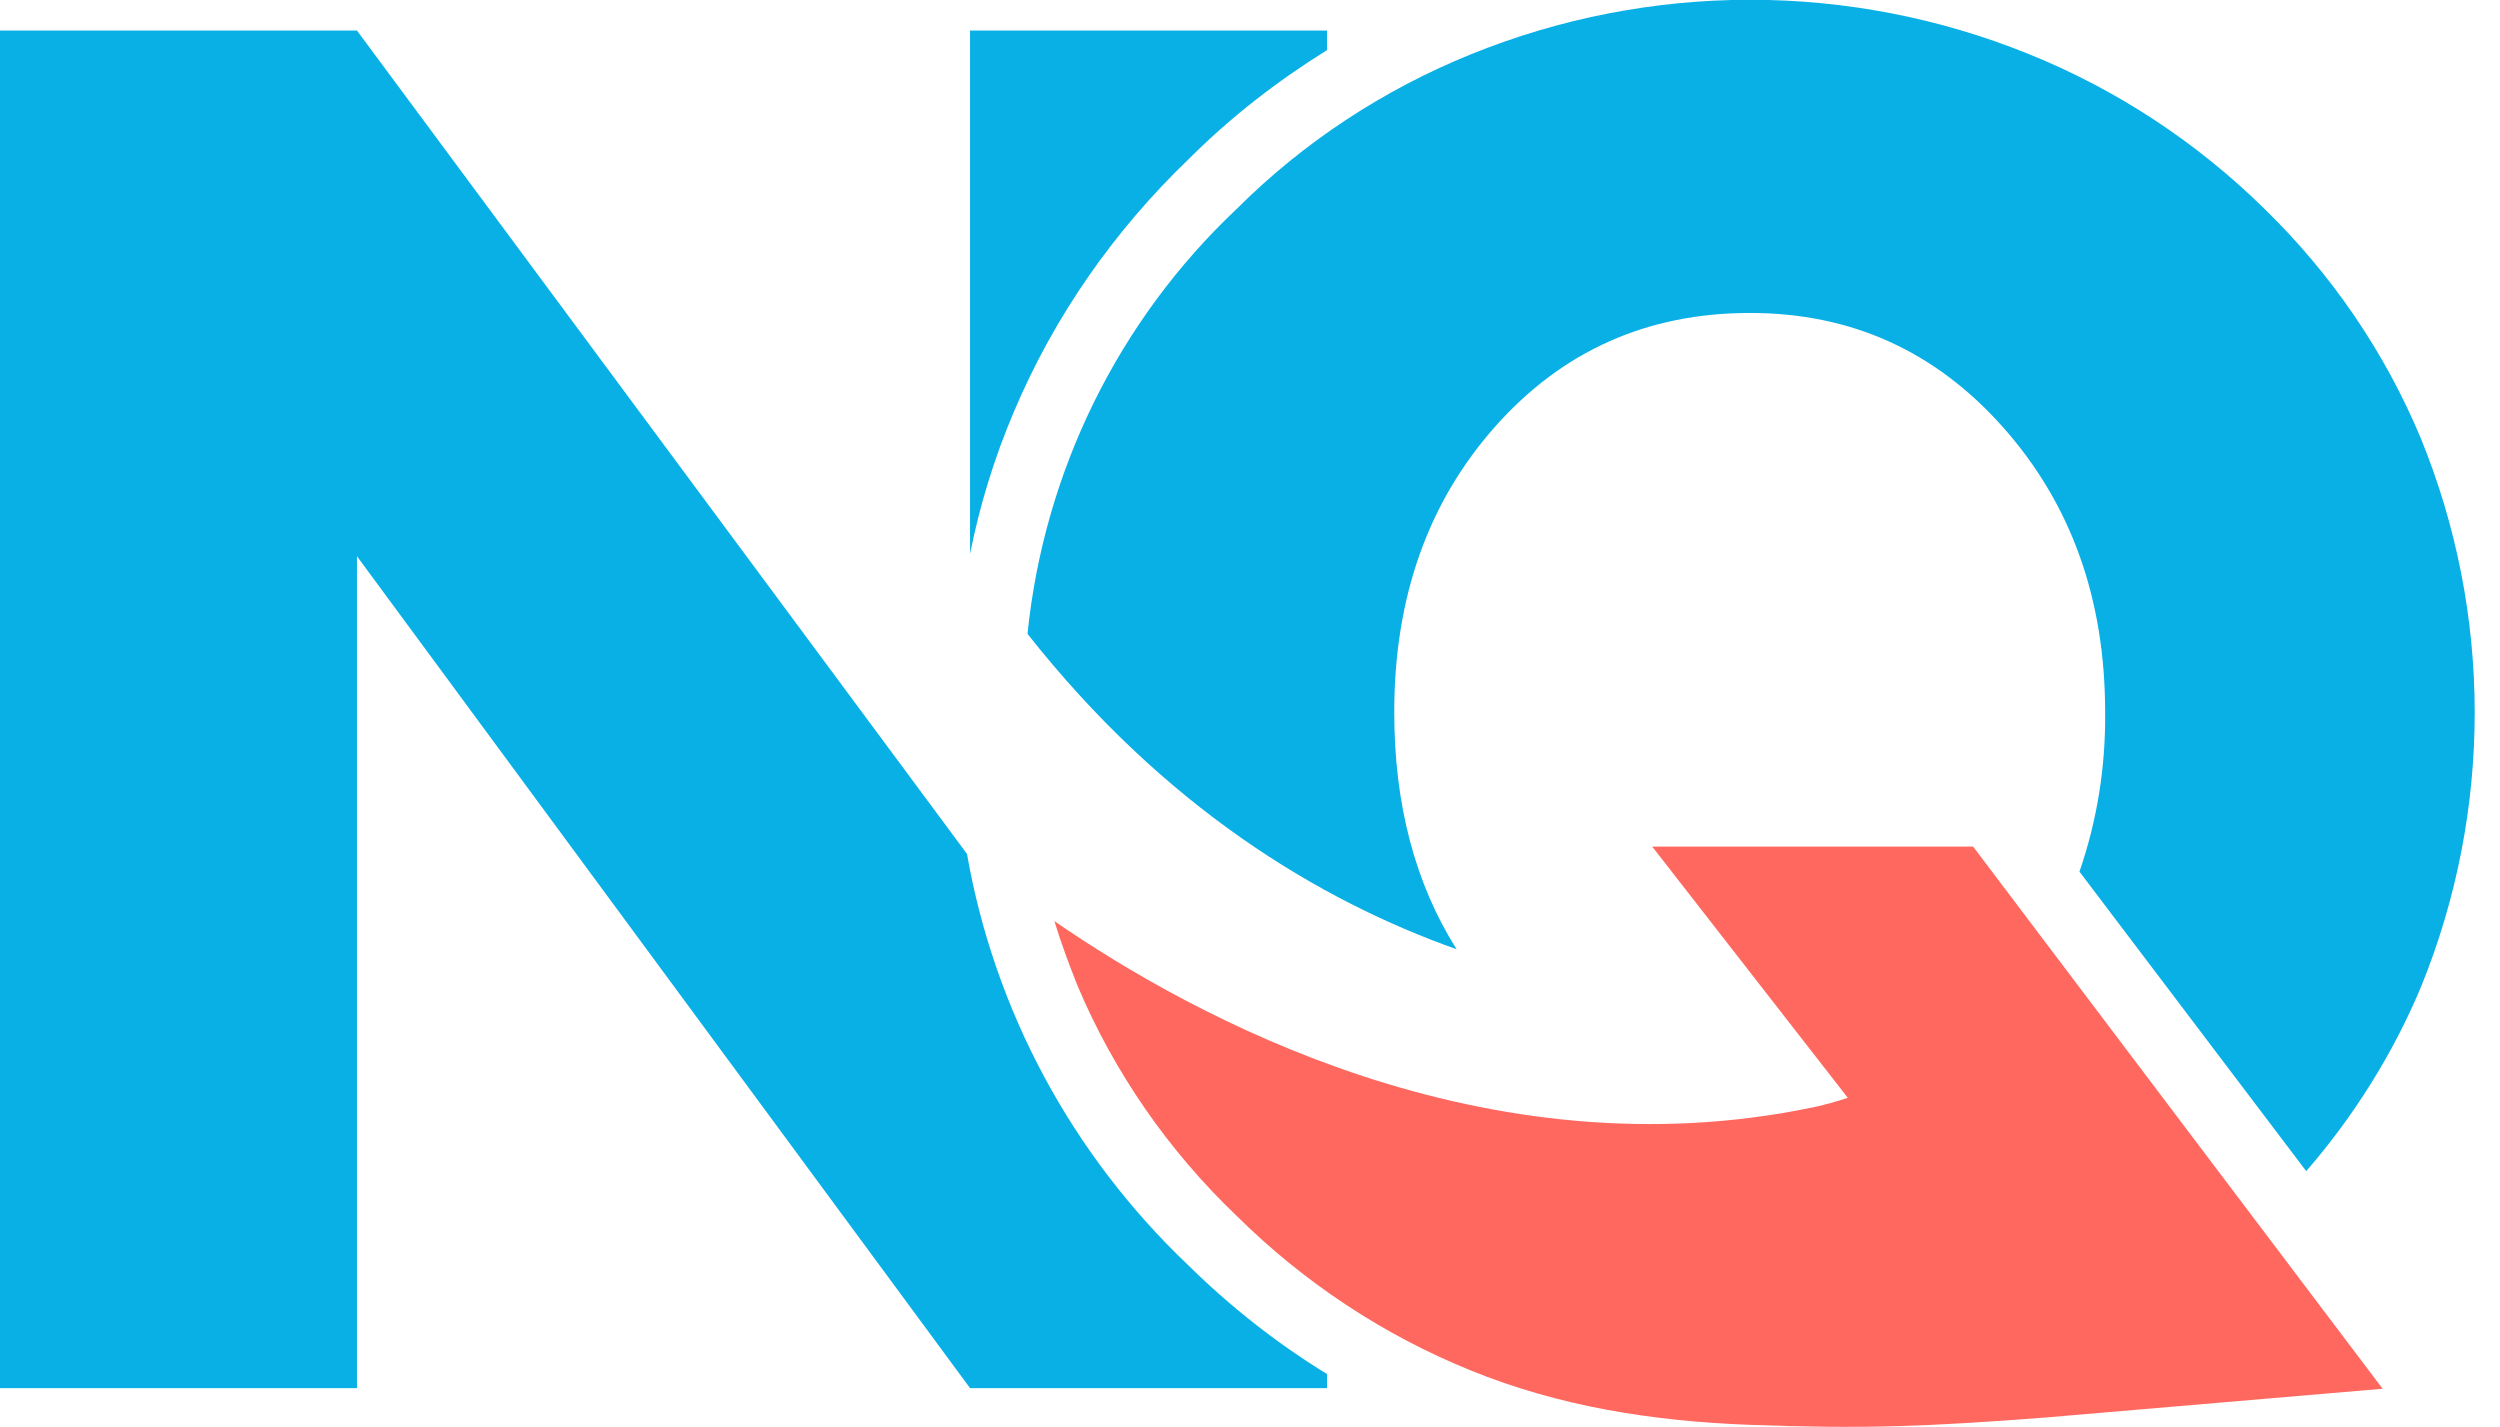
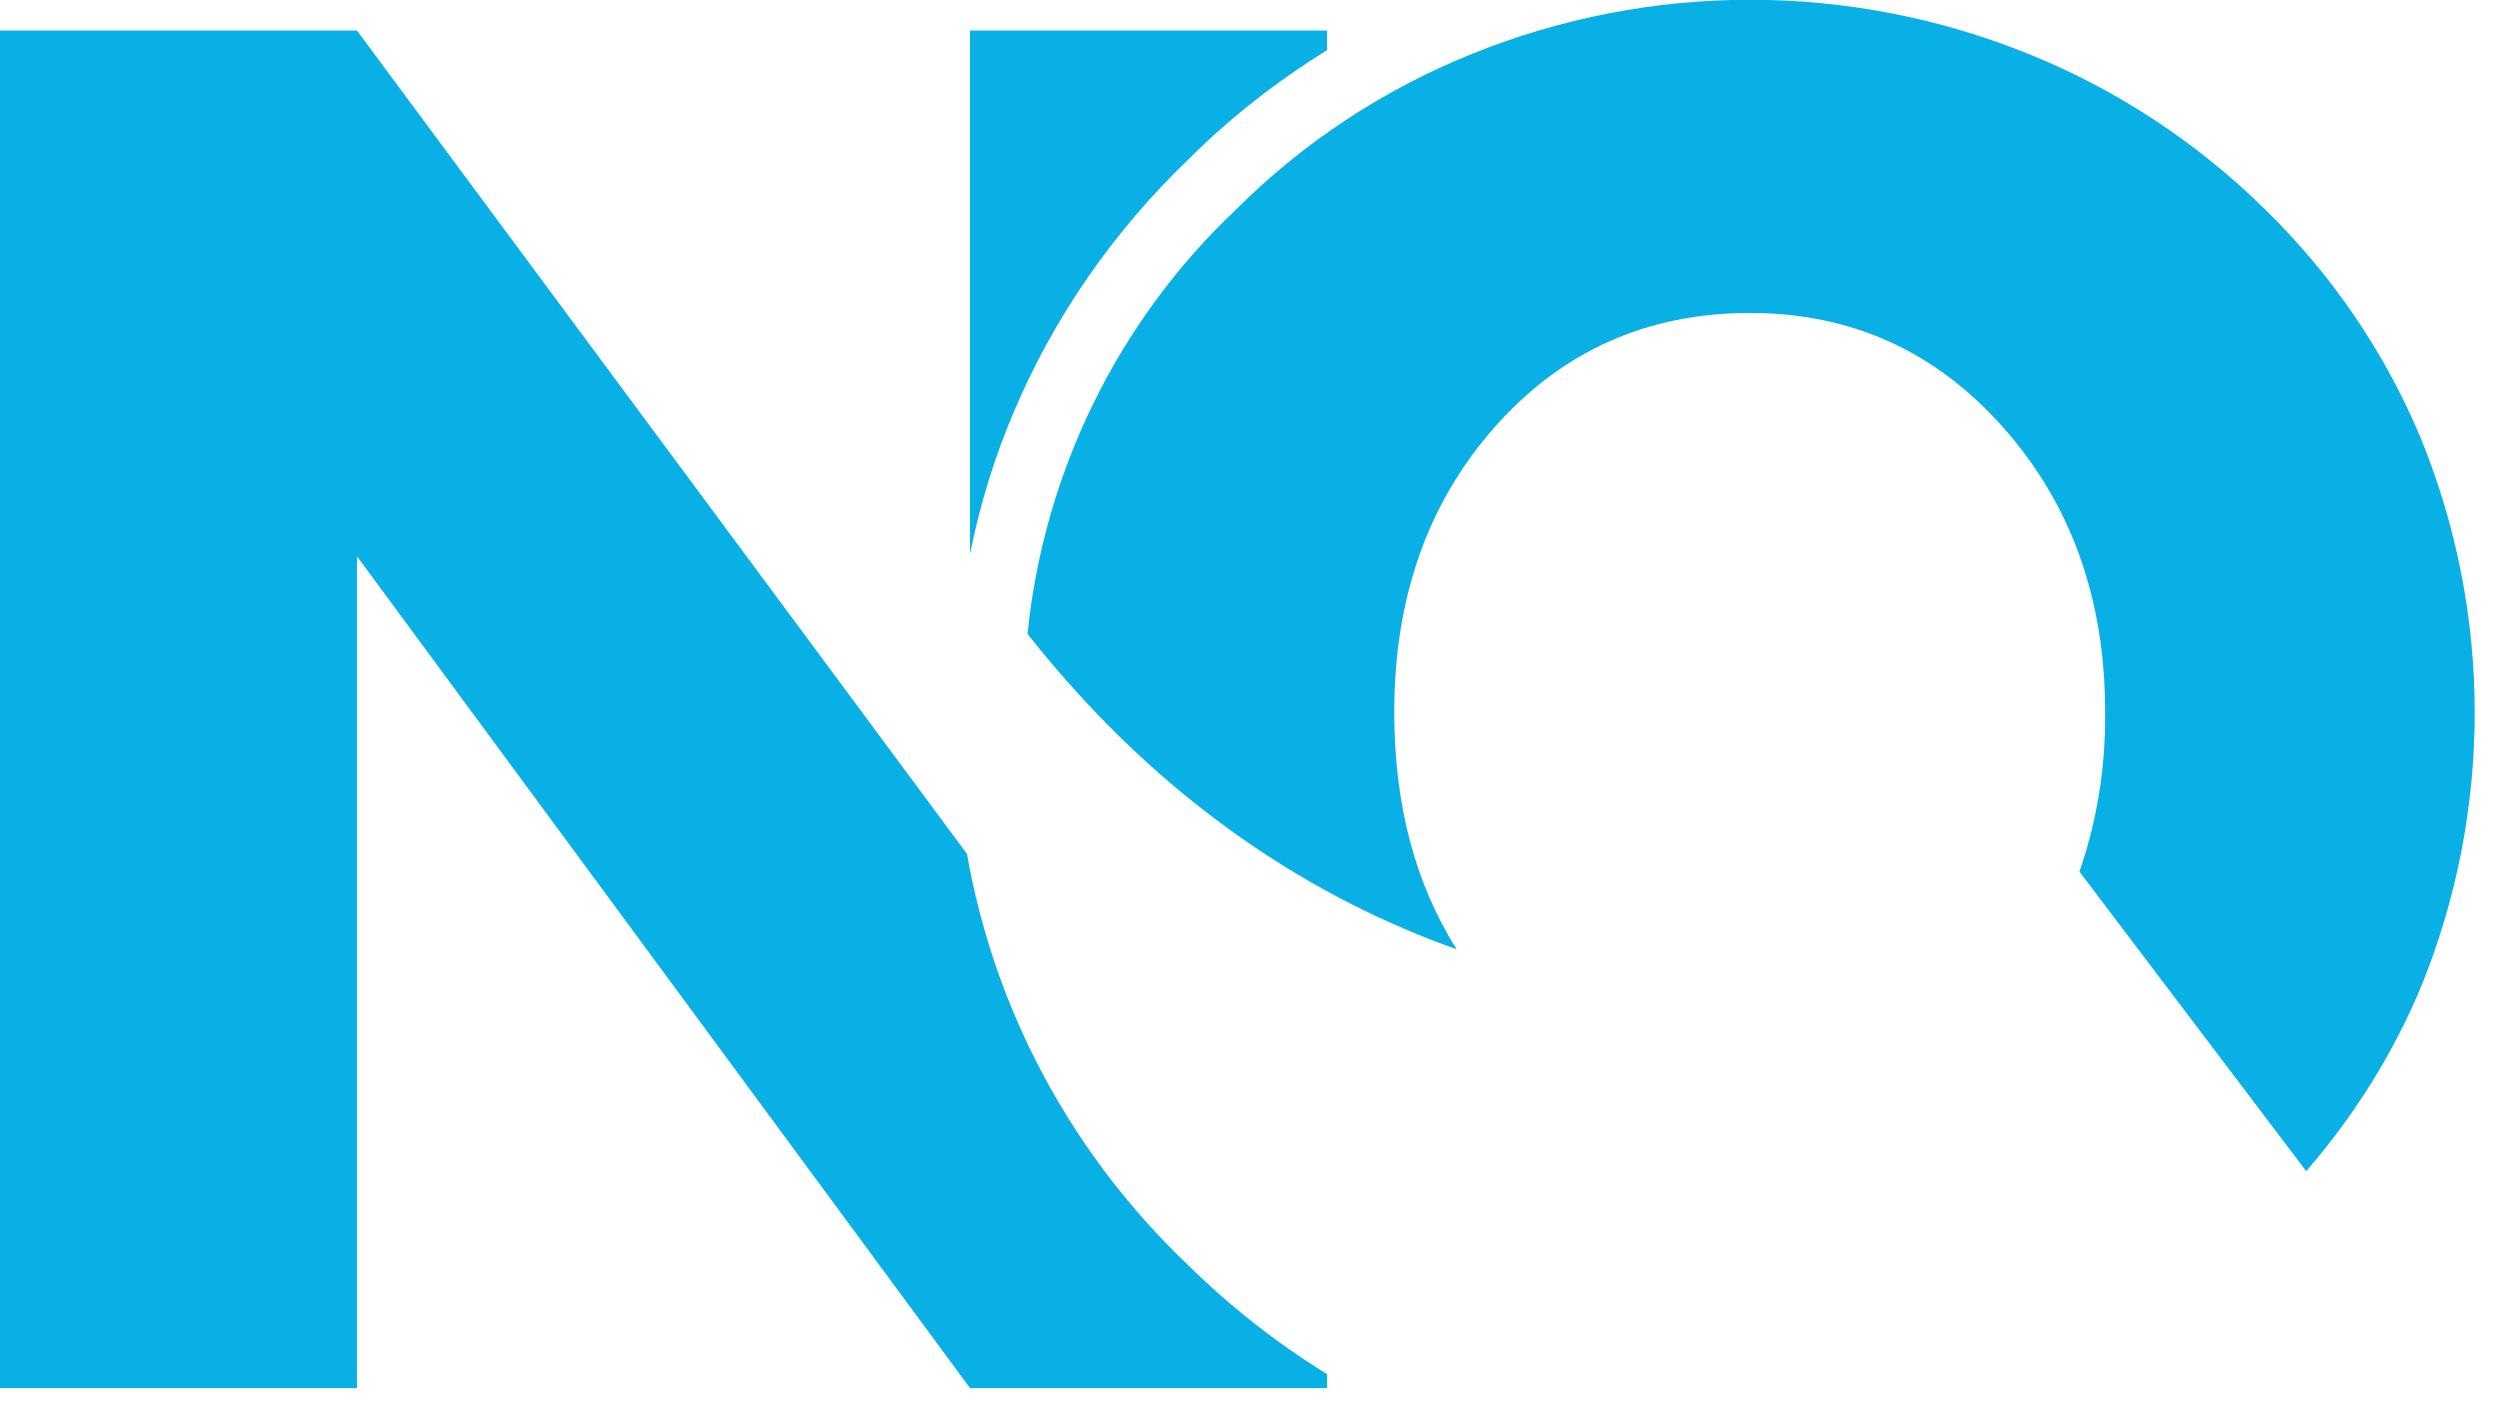
<svg xmlns="http://www.w3.org/2000/svg" version="1.1" id="Layer_1" x="0px" y="0px" viewBox="0 0 409 233.4" style="enable-background:new 0 0 409 233.4;" xml:space="preserve">
  <style type="text/css">
	.st0{fill:#FF685F;}
	.st1{fill:#09B0E6;}
</style>
  <title>new-logo</title>
-   <path class="st0" d="M322.8,138.5h-52.5l32,41.1c-1.8,0.6-3.6,1.1-5.4,1.5c-54,11.4-101.6-14.7-124.4-30.4c1.1,3.6,2.4,7.1,3.8,10.6  c6,14.2,14.9,27,26,37.6c11,10.9,24,19.5,38.3,25.3c14.5,5.9,29.7,8.3,45.6,8.9c18.6,0.7,29,0.3,48.5-1.2l55.1-4.7L322.8,138.5z" />
  <path class="st1" d="M165.9,67.3c6.6-15.6,16.4-29.6,28.6-41.3c6.8-6.8,14.4-12.7,22.6-17.8V5h-58.4v85.6  C160.3,82.6,162.7,74.8,165.9,67.3z M194.3,206.9c-18.9-18-31.6-41.5-36.1-67.2L58.4,5H0v222.1h58.4V91l100.3,136.1h58.4v-2.3  C208.8,219.7,201.2,213.7,194.3,206.9z M396,71.6c-5.9-14.1-14.6-26.8-25.6-37.5c-11.1-10.9-24.2-19.5-38.6-25.3  C302.6-3,269.9-3,240.6,8.9c-14.3,5.8-27.4,14.4-38.3,25.3c-19.4,18.3-31.5,43-34.2,69.5c22.4,28.4,47.7,43.6,70.2,51.6  c-6.8-10.8-10.2-23.7-10.2-38.8c0-18.7,5.5-34.3,16.5-46.7s24.9-18.6,41.7-18.6c16.5,0,30.3,6.2,41.4,18.7s16.7,28,16.7,46.6  c0.1,8.9-1.3,17.7-4.2,26.1l37.1,49c7.8-9,14.2-19.2,18.8-30.2C407.8,132.6,407.8,100.4,396,71.6L396,71.6z" />
</svg>